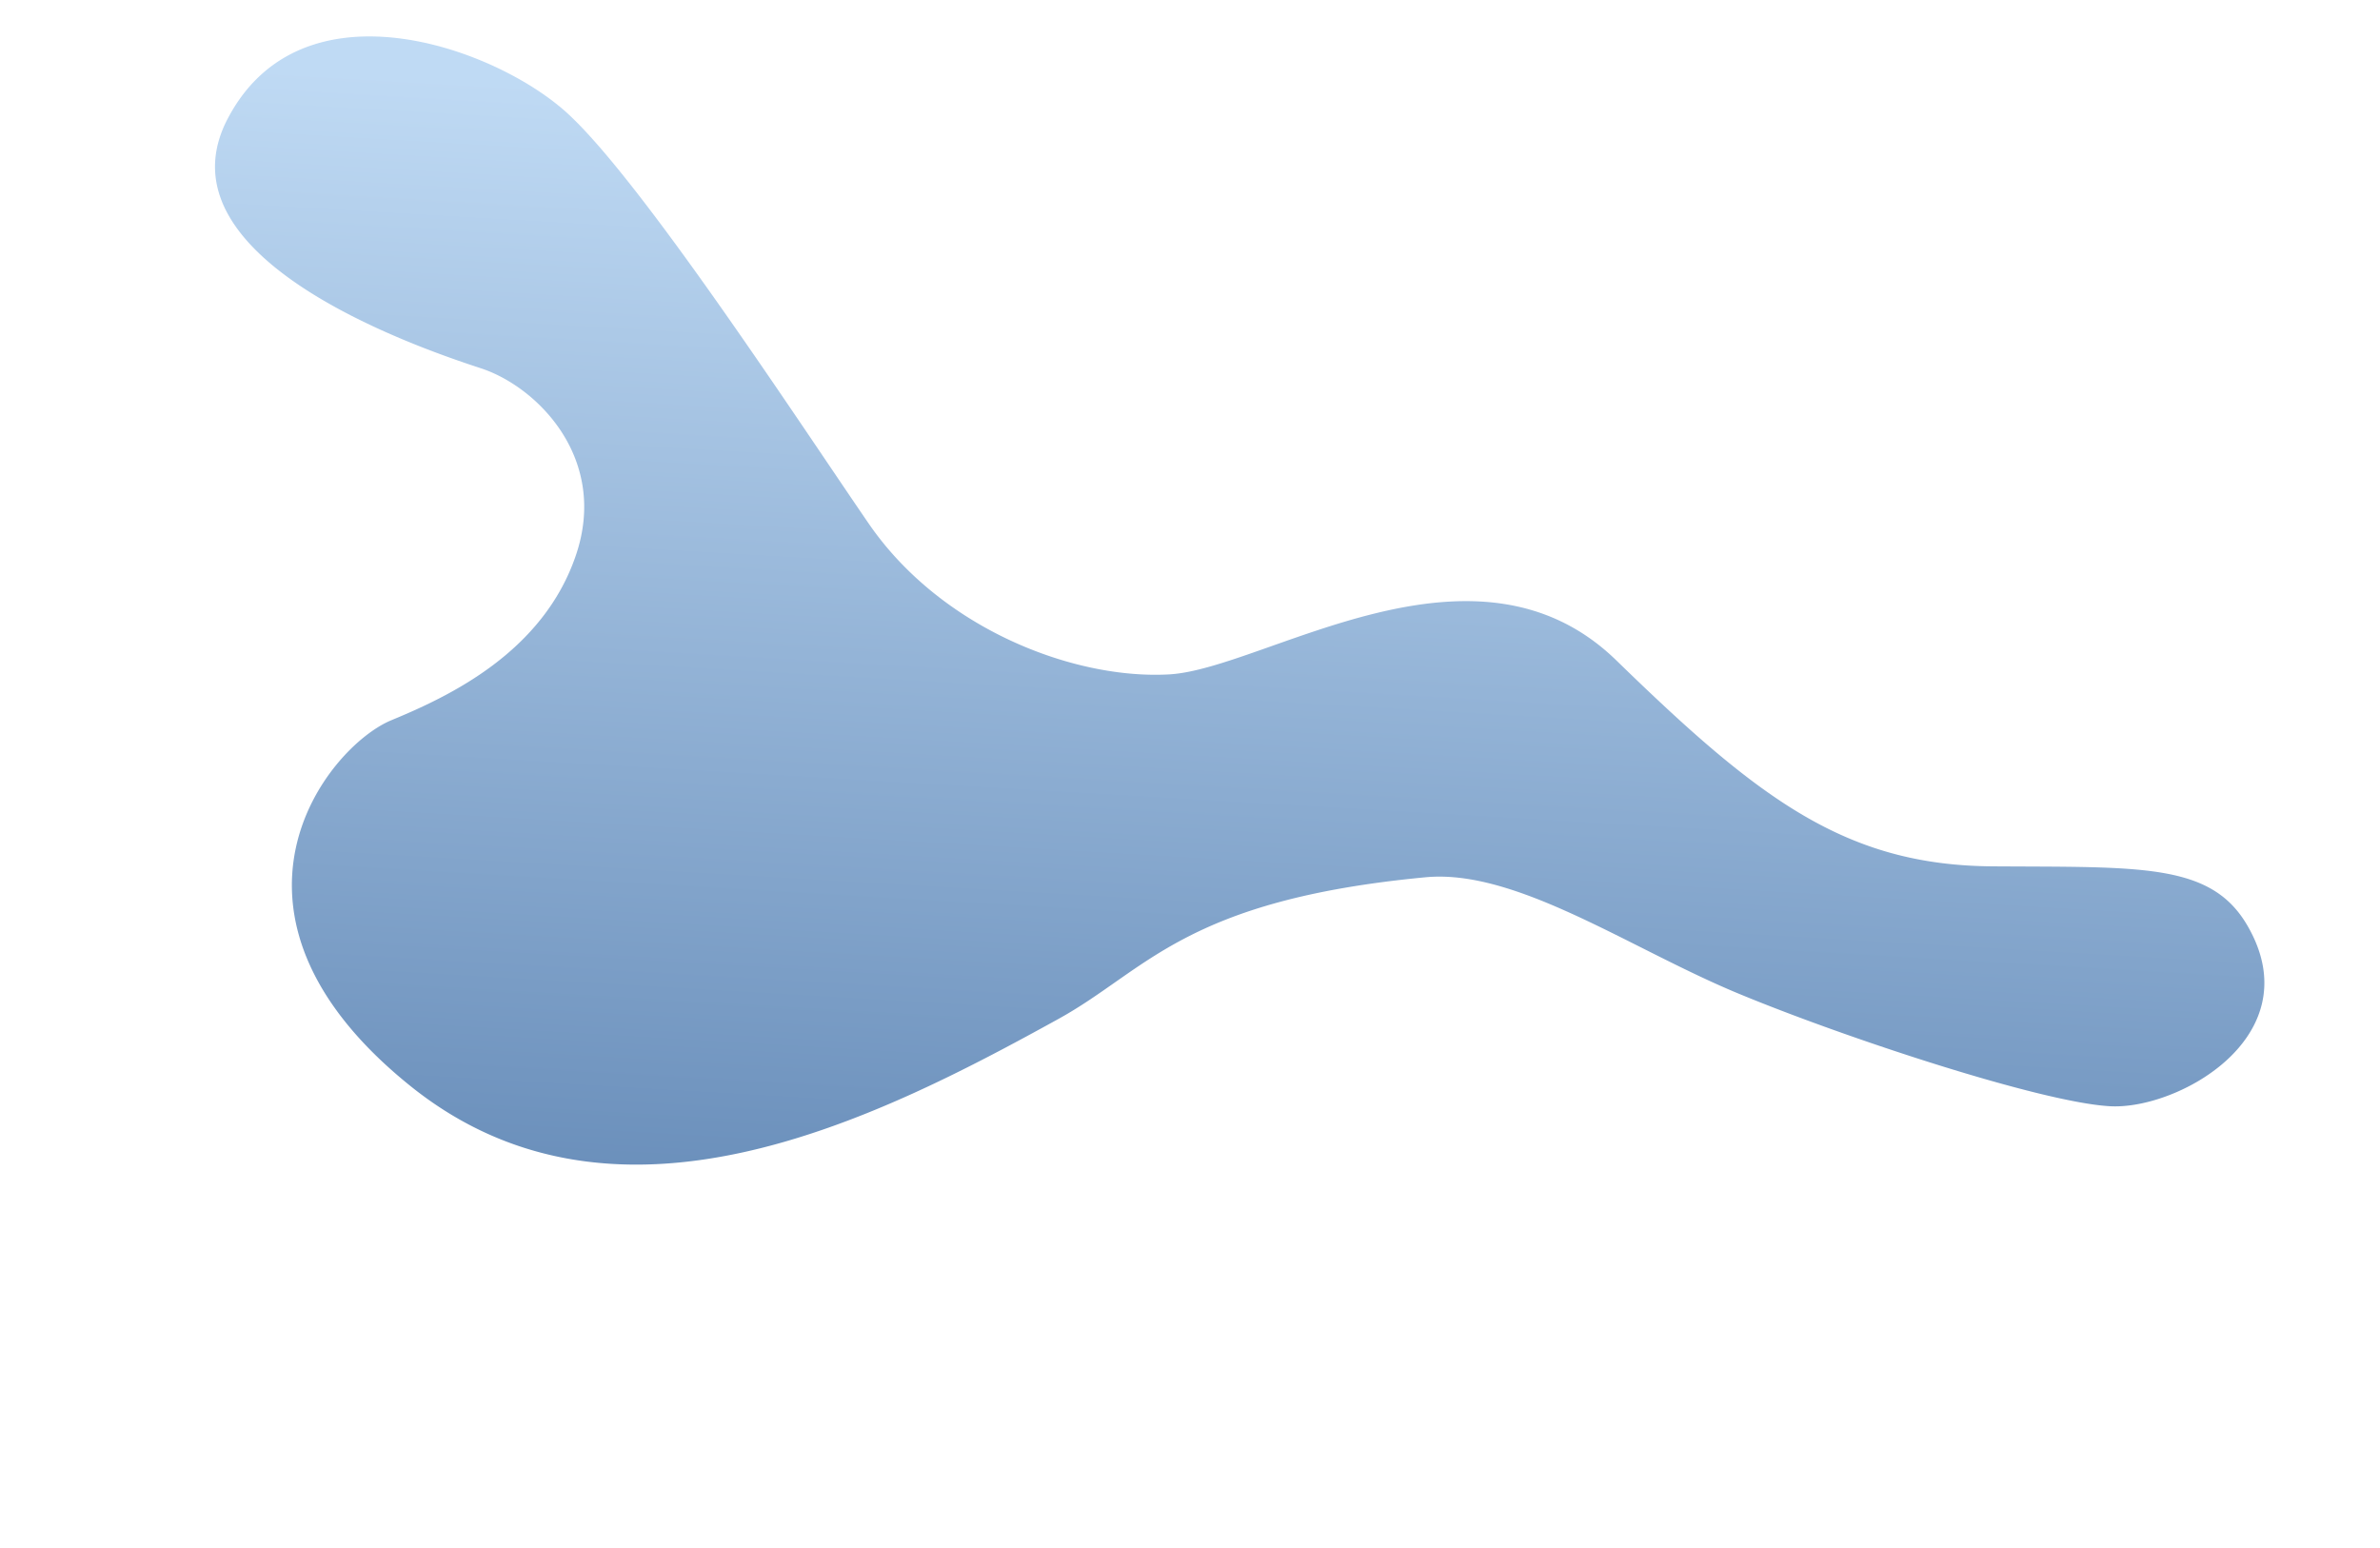
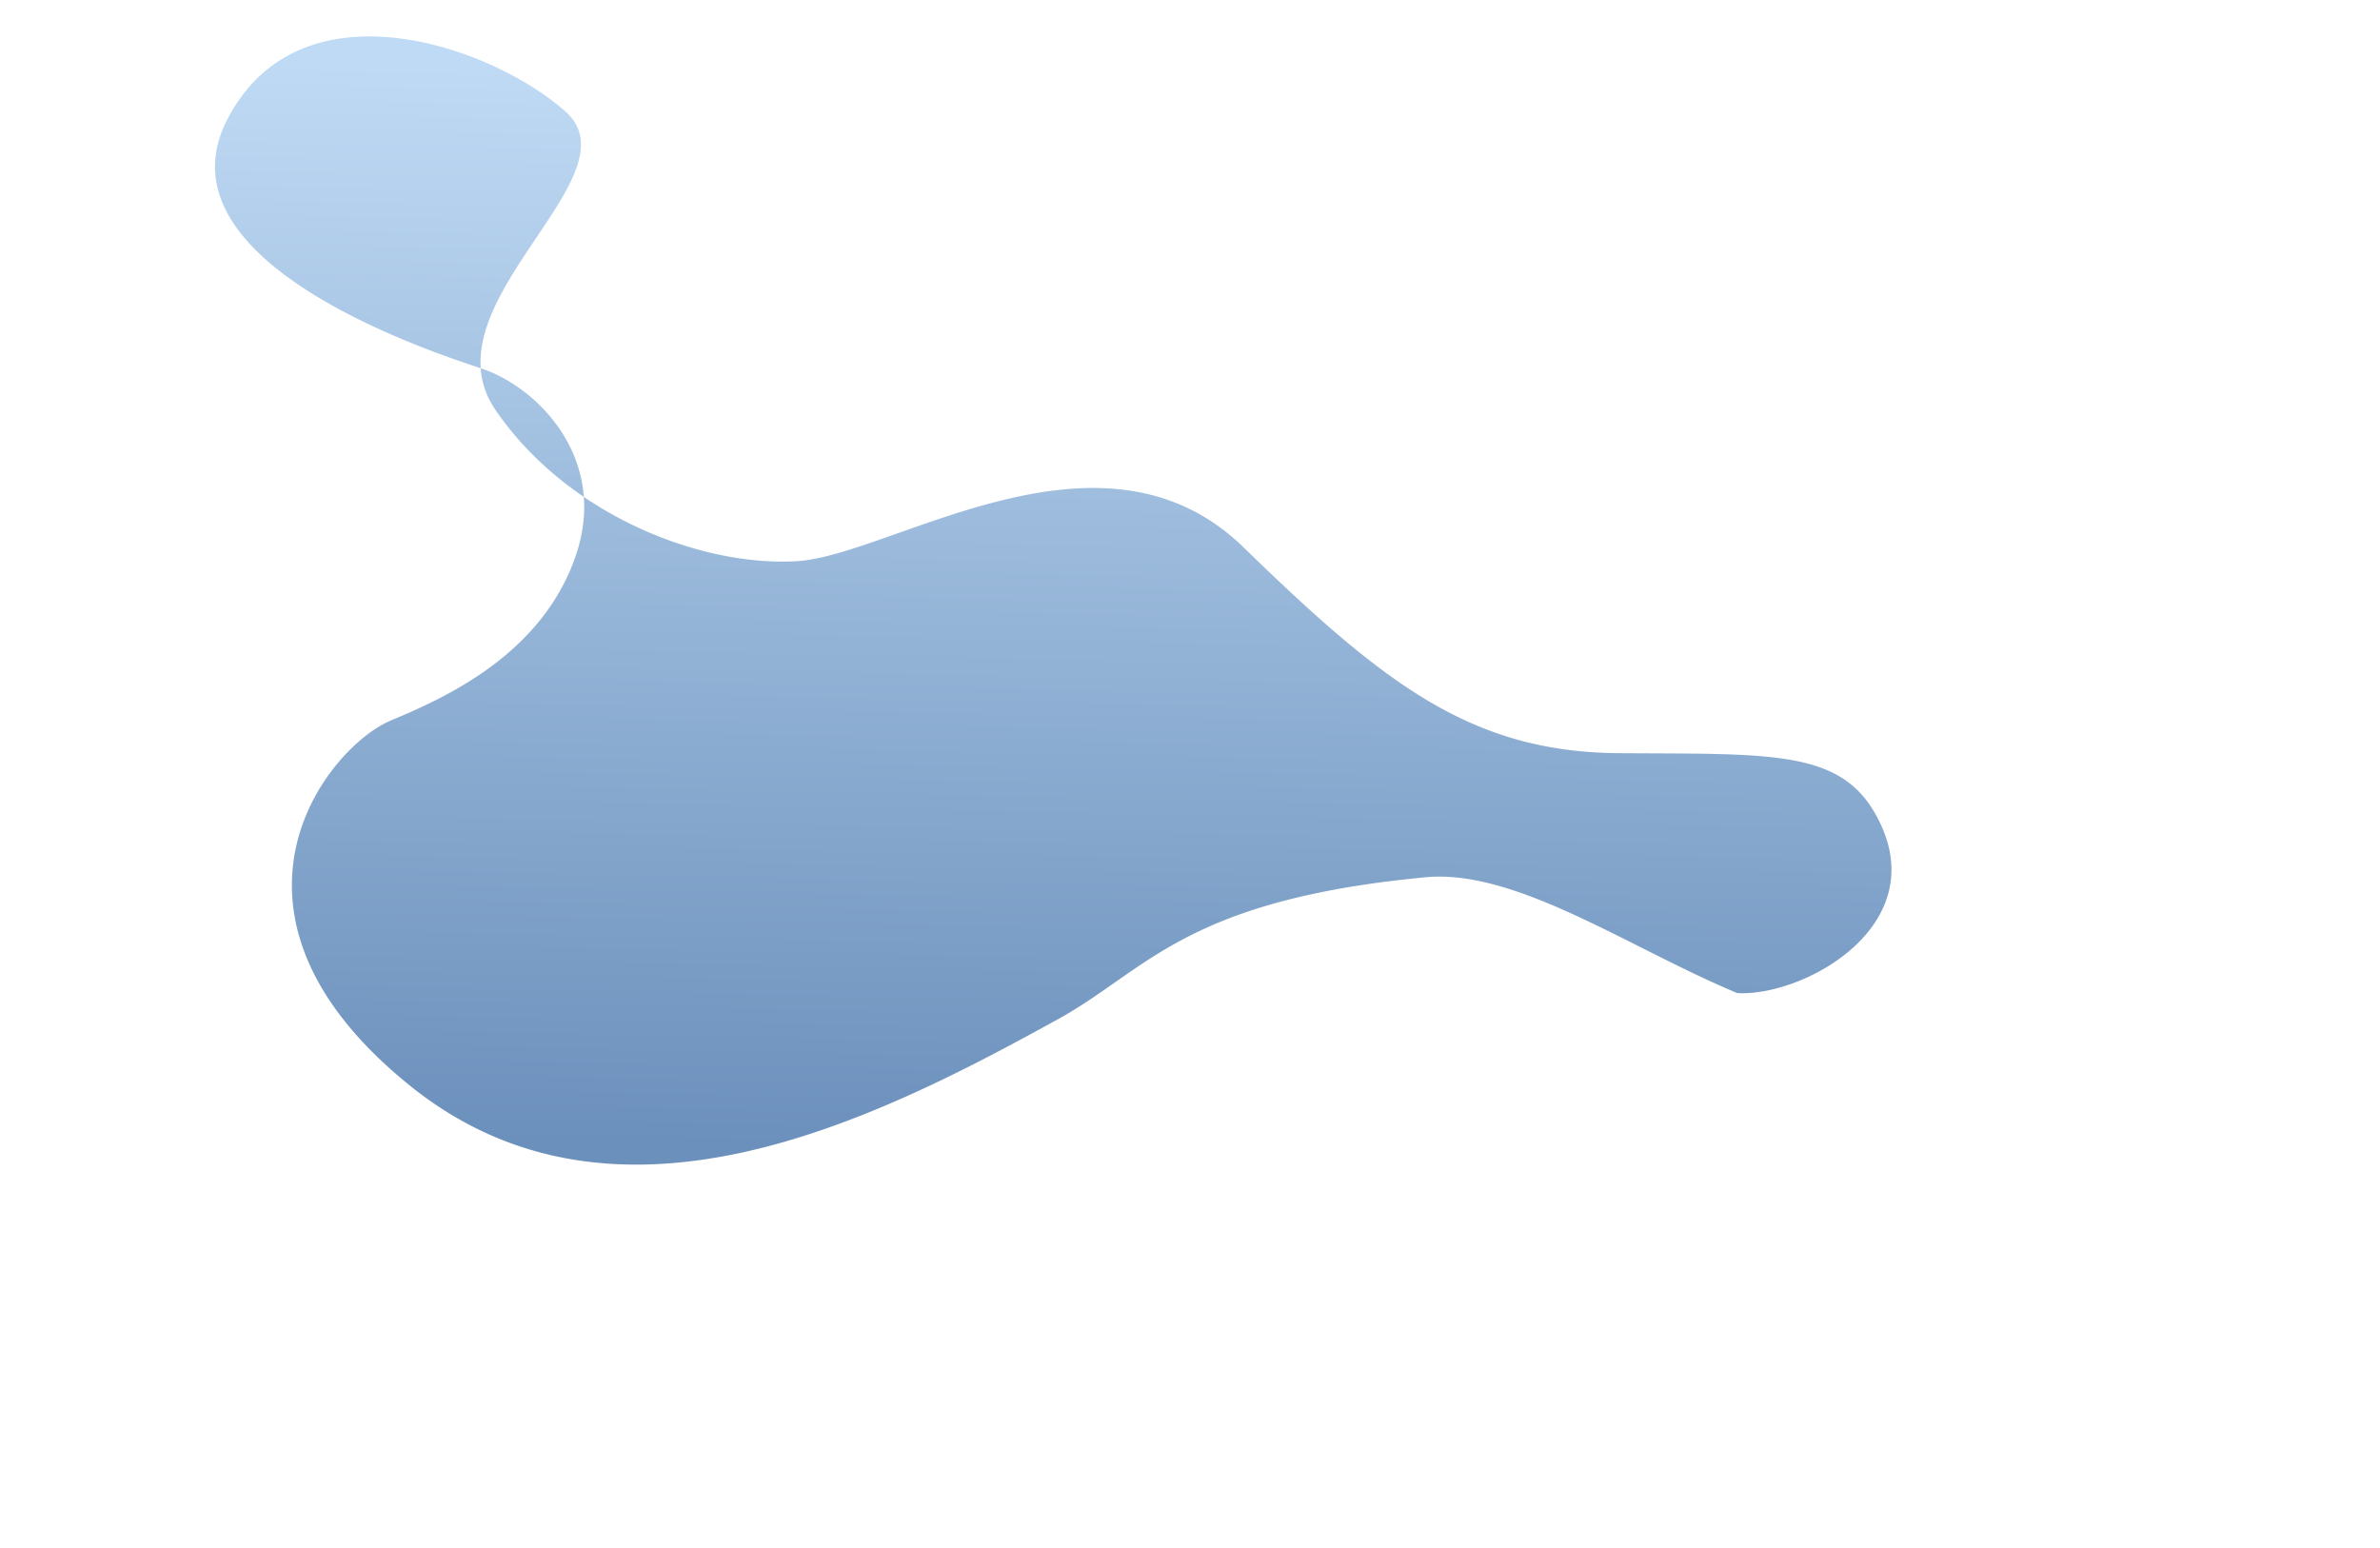
<svg xmlns="http://www.w3.org/2000/svg" width="1524.993" height="991.853" viewBox="0 0 1524.993 991.853">
  <defs>
    <linearGradient id="a" x1="0.216" y1="-0.021" x2="0.516" y2="0.844" gradientUnits="objectBoundingBox">
      <stop offset="0" stop-color="#abcef0" />
      <stop offset="1" stop-color="#3e6ea7" />
    </linearGradient>
  </defs>
-   <path d="M118.163,0C67.23.106,16.13,19.608,2.112,78.149A73.178,73.178,0,0,0,0,94.933v.532c.335,83.281,163.252,95.7,198.553,98.317,37.623,2.786,93.348,36.227,87.772,101.707S229.2,402.768,197.162,426.451C161.433,452.858,104.61,576.2,265.432,650.758,418.683,721.813,559.395,600.6,658.315,508.651c47.347-44.016,59.907-93.348,206.2-144.9,54.9-19.343,137.926,12.544,211.763,23.688s206.2,20.9,249.386,12.539c31.661-6.129,78.291-43.7,78.433-86.373v-.381c-.046-15.422-6.188-31.5-21.312-46.995-32.407-33.2-75.233-19.507-167.186,2.786s-156.037-5.572-266.1-69.66-217.339,59.907-275.855,78.019-149.074,6.967-210.376-47.368S266.823,50.285,211.1,21.029C188.536,9.185,153.888.081,119.056,0Z" transform="translate(162.605 -0.001) rotate(14)" opacity="0.765" fill="url(#a)" />
+   <path d="M118.163,0C67.23.106,16.13,19.608,2.112,78.149A73.178,73.178,0,0,0,0,94.933v.532c.335,83.281,163.252,95.7,198.553,98.317,37.623,2.786,93.348,36.227,87.772,101.707S229.2,402.768,197.162,426.451C161.433,452.858,104.61,576.2,265.432,650.758,418.683,721.813,559.395,600.6,658.315,508.651c47.347-44.016,59.907-93.348,206.2-144.9,54.9-19.343,137.926,12.544,211.763,23.688c31.661-6.129,78.291-43.7,78.433-86.373v-.381c-.046-15.422-6.188-31.5-21.312-46.995-32.407-33.2-75.233-19.507-167.186,2.786s-156.037-5.572-266.1-69.66-217.339,59.907-275.855,78.019-149.074,6.967-210.376-47.368S266.823,50.285,211.1,21.029C188.536,9.185,153.888.081,119.056,0Z" transform="translate(162.605 -0.001) rotate(14)" opacity="0.765" fill="url(#a)" />
</svg>